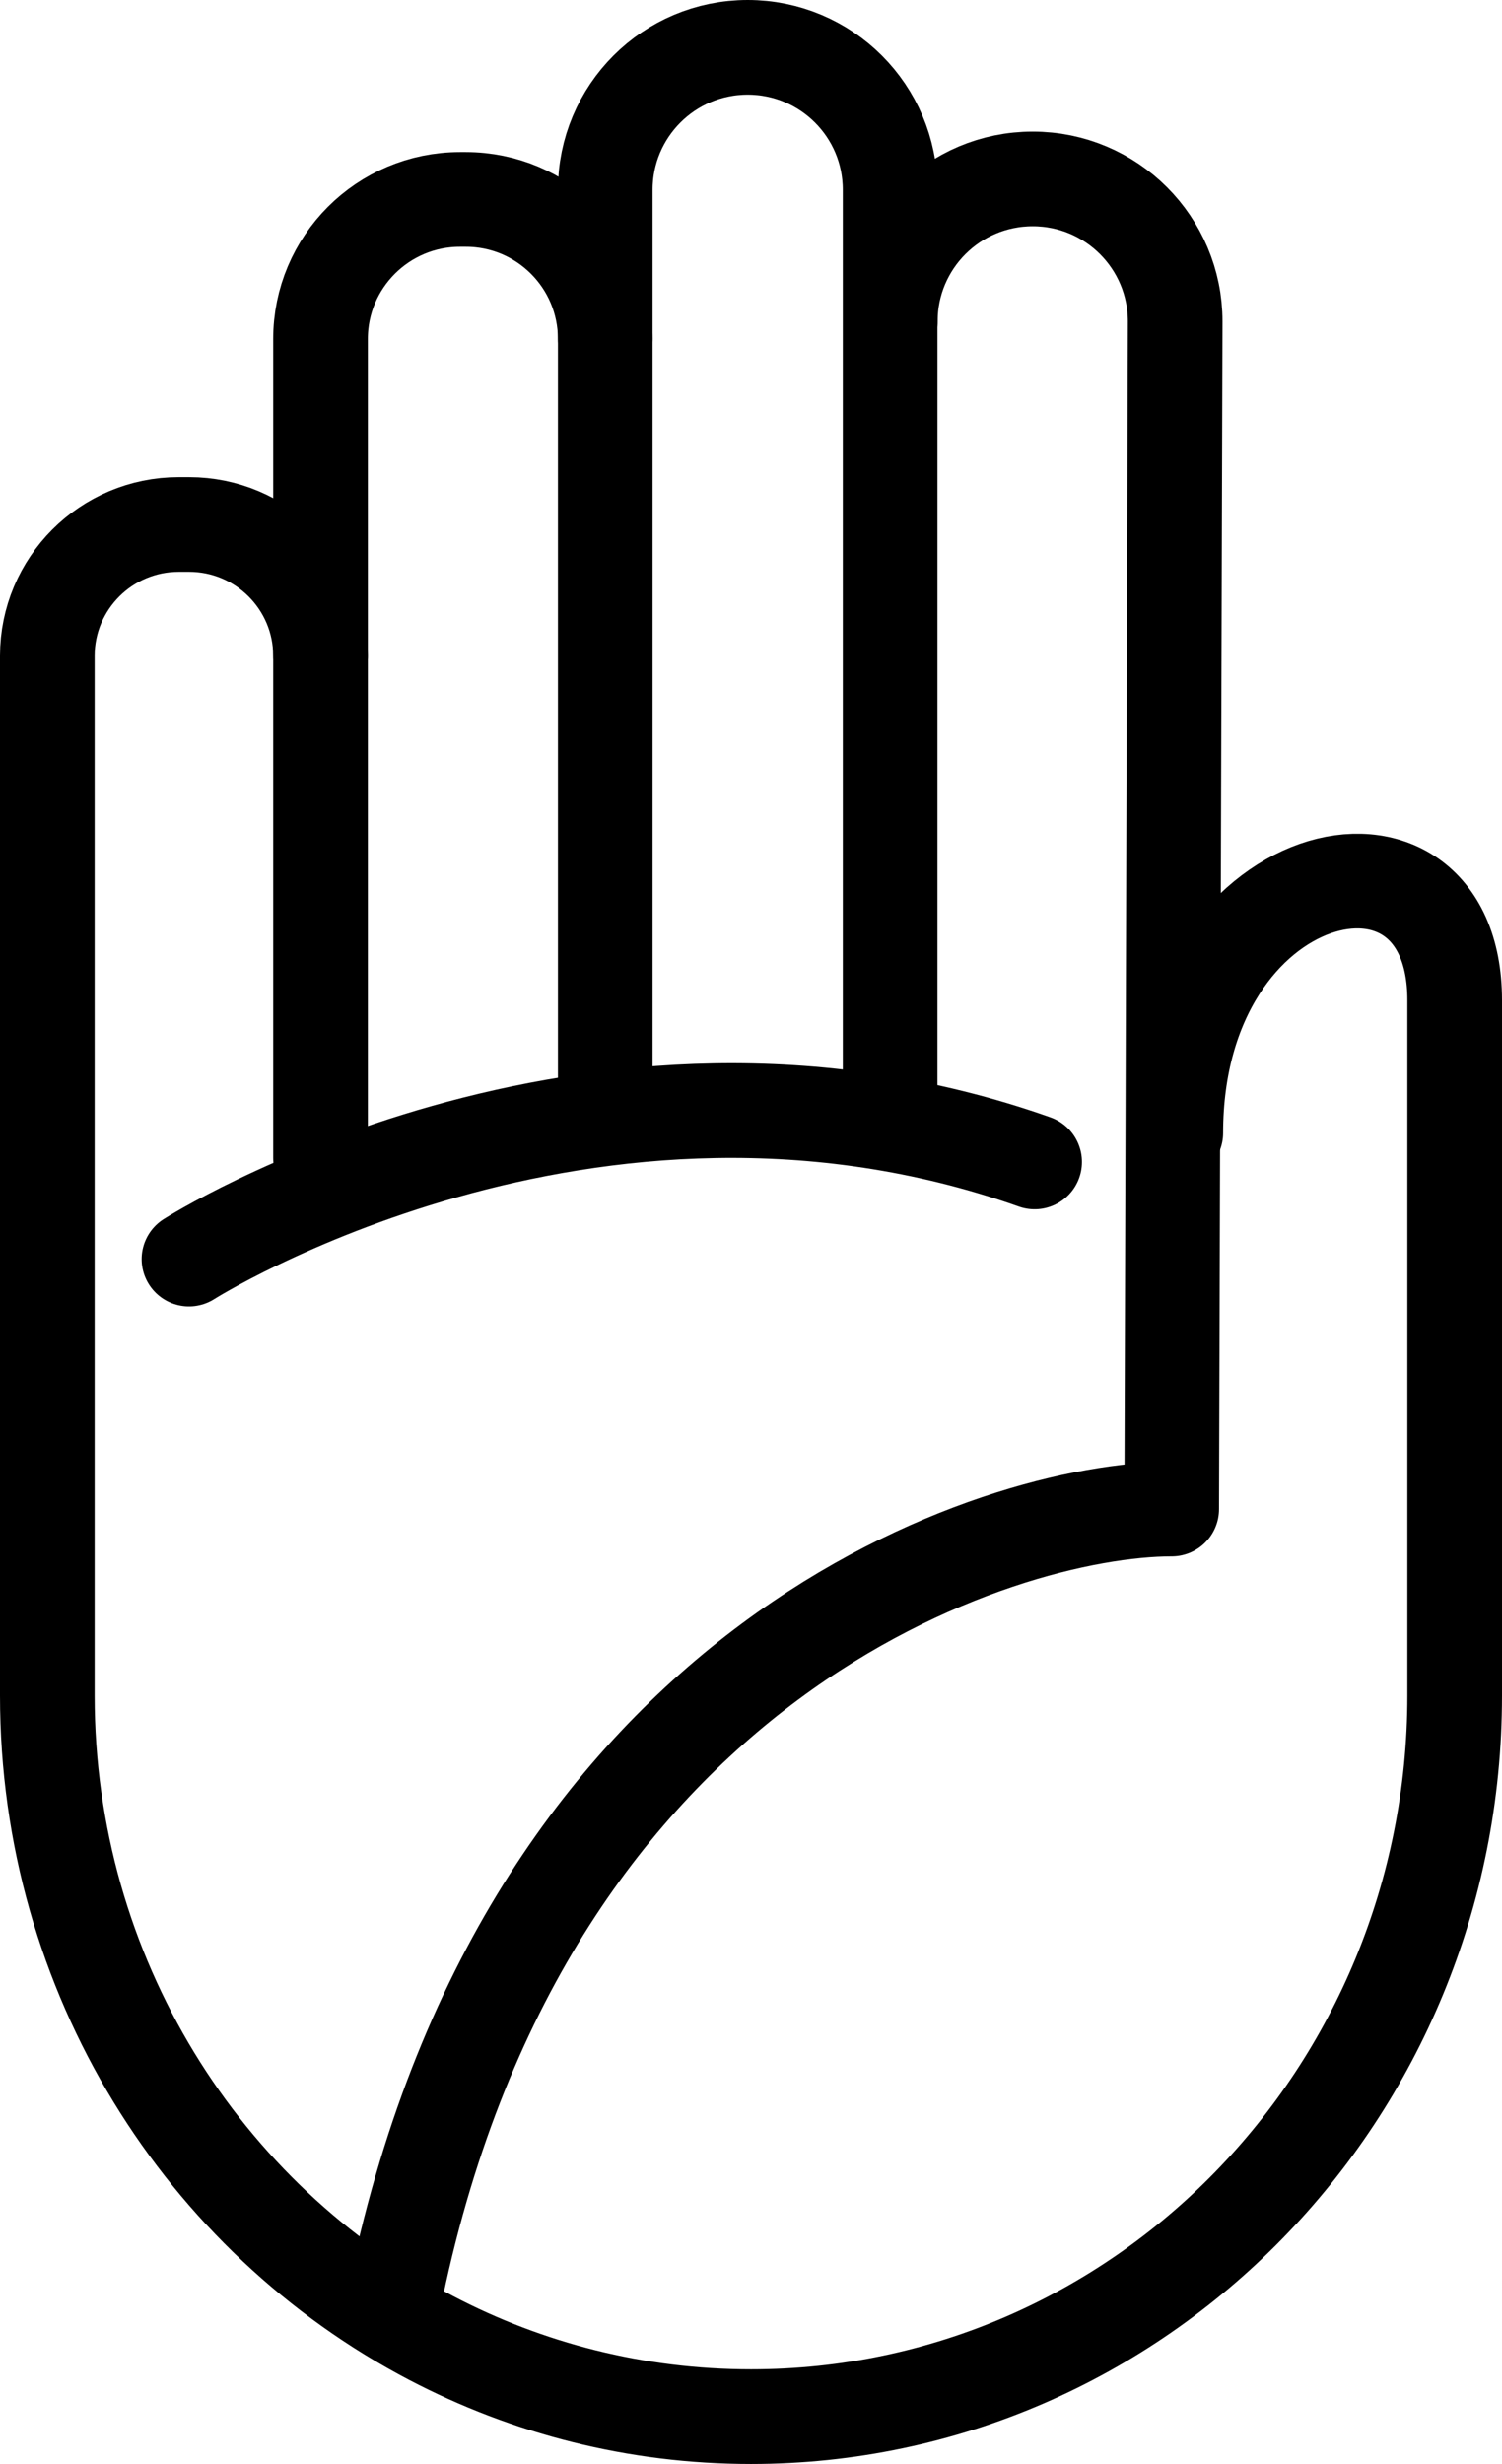
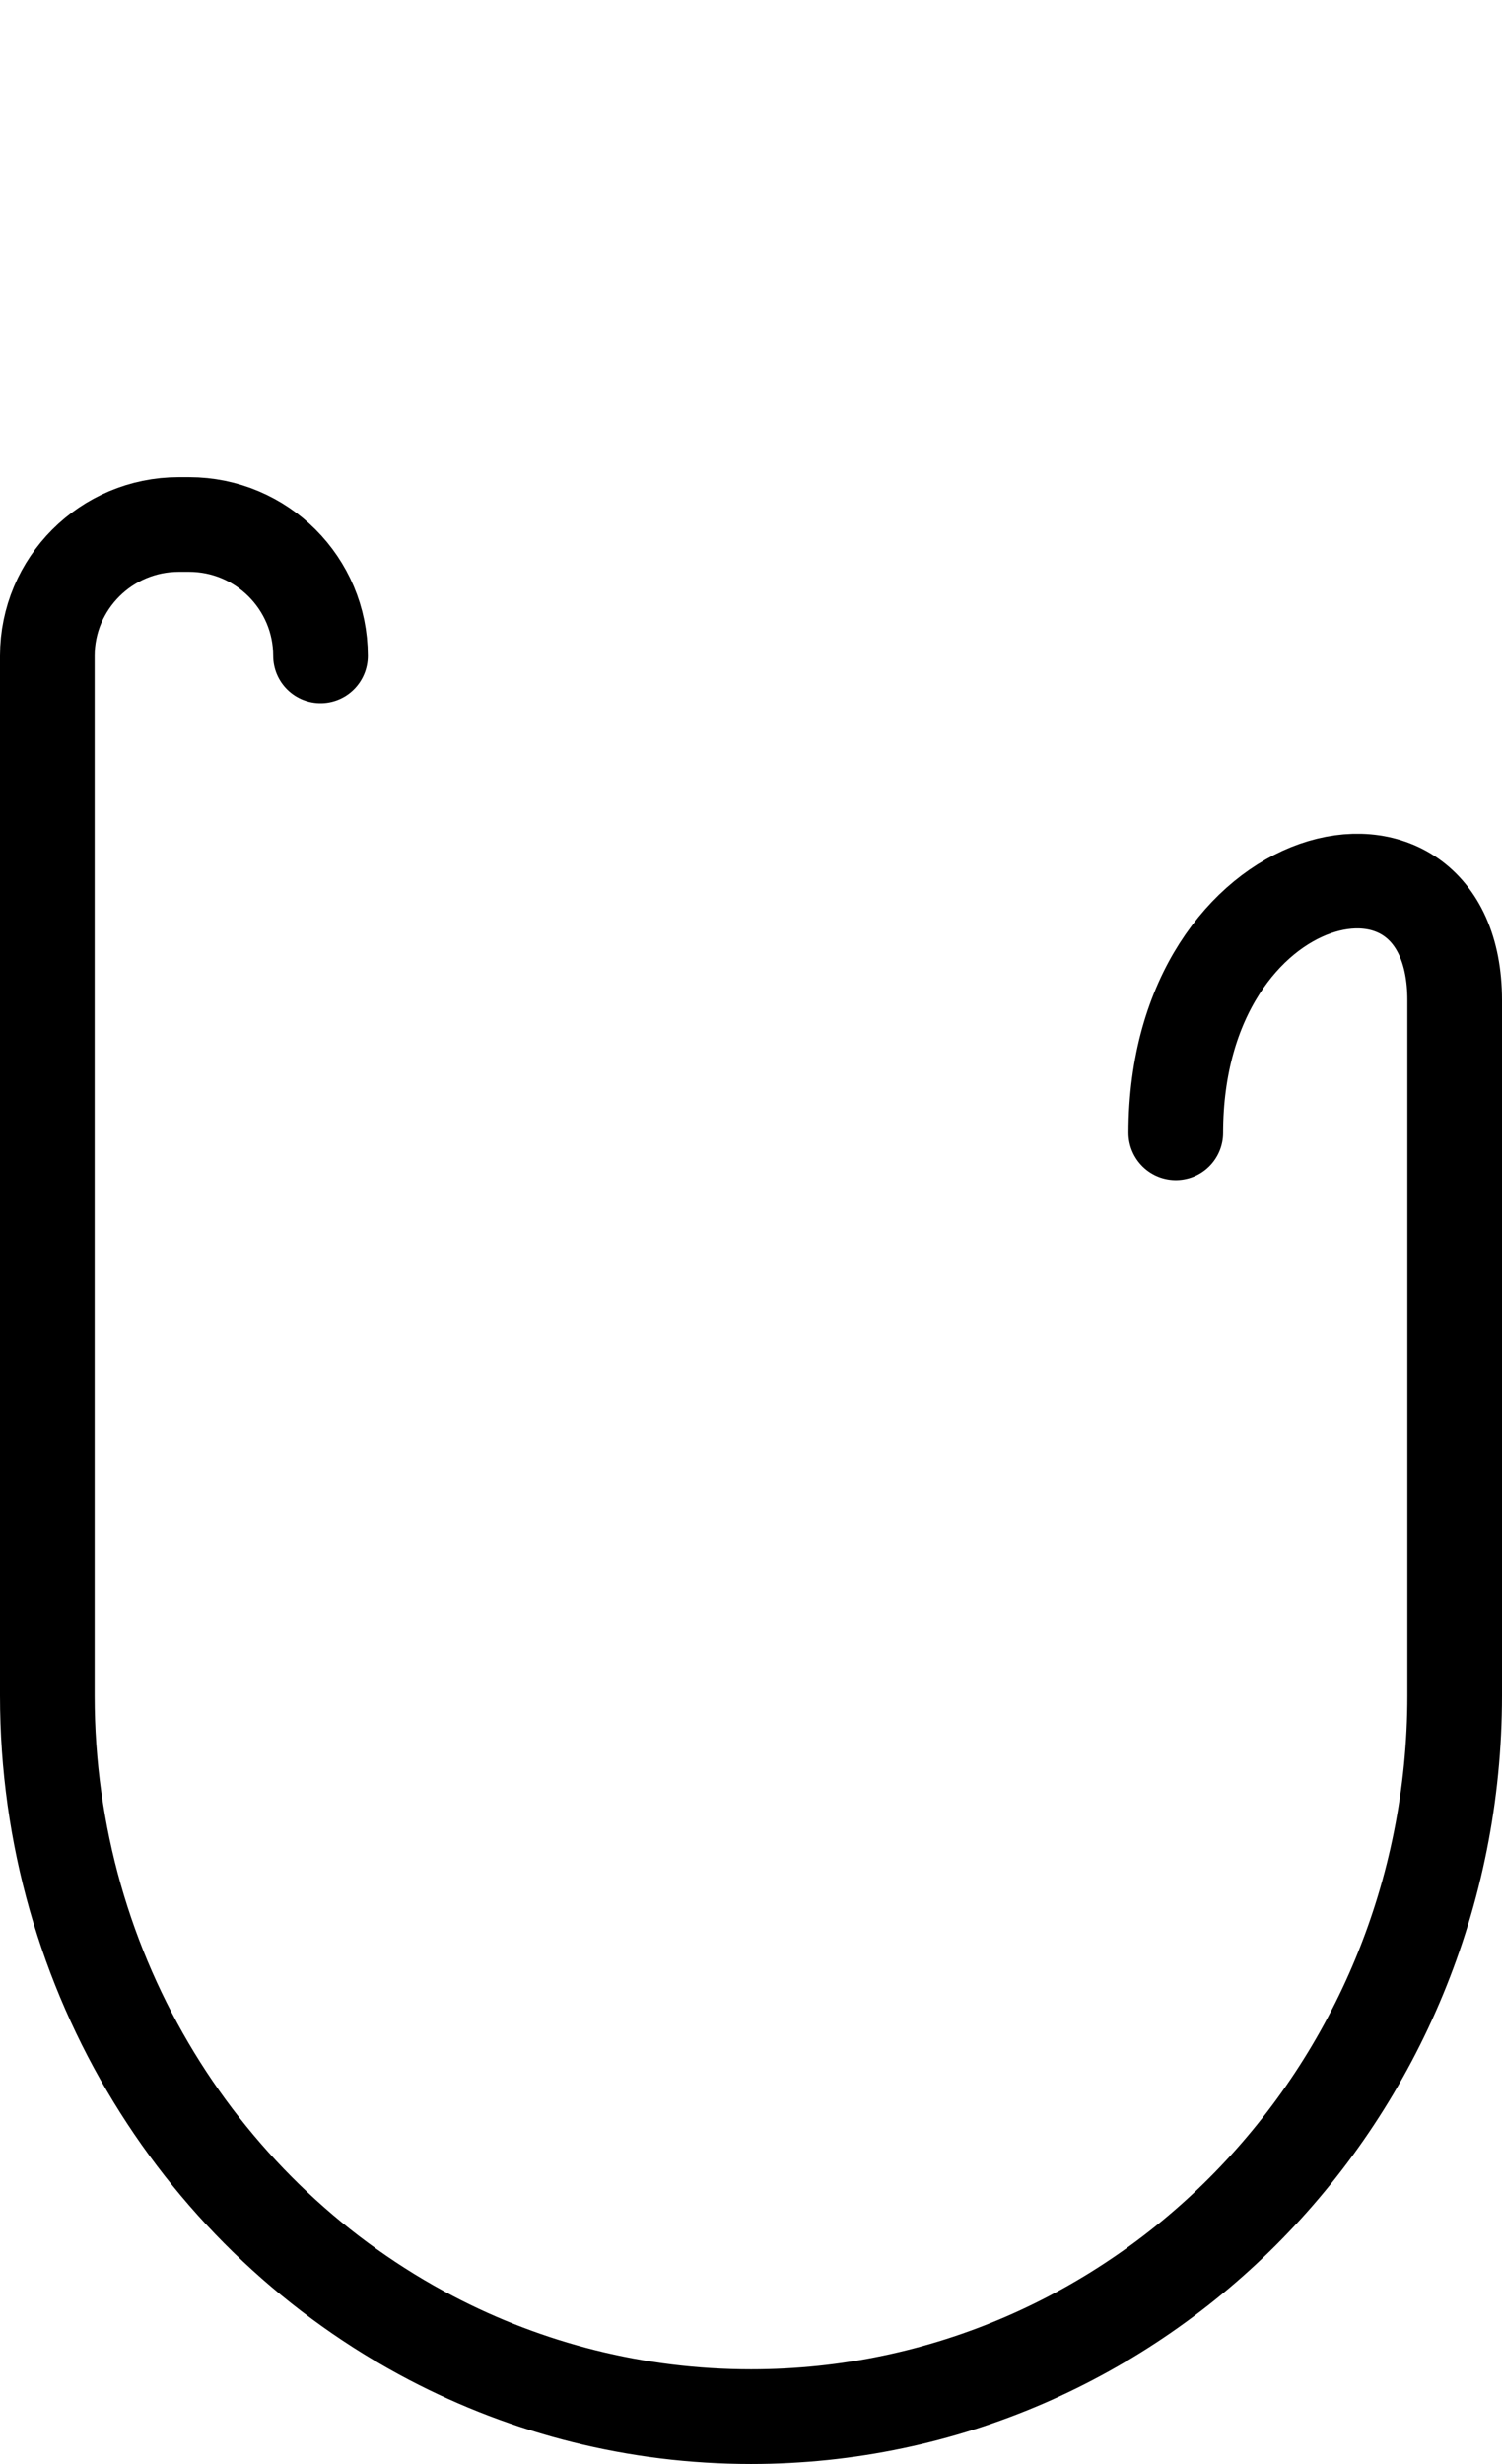
<svg xmlns="http://www.w3.org/2000/svg" id="Layer_1" width="95.22" height="156.15" viewBox="0 0 95.22 156.15">
  <path d="m20.32,41.57c0-4.6-3.73-8.33-8.33-8.33h-.66c-4.6,0-8.33,3.73-8.33,8.33v65.89c0,17.76,9.89,33.16,24.34,40.72,6.08,3.18,12.97,4.98,20.27,4.98,24.64,0,44.61-20.46,44.61-45.7v-44.07c0-12.83-17.68-8.84-17.68,8.41" style="fill:none; stroke:#000; stroke-linecap:round; stroke-linejoin:round; stroke-width:6px;" />
-   <path d="m20.32,73.39V21.48c0-4.88,3.96-8.84,8.84-8.84h.37c4.88,0,8.84,3.96,8.84,8.84" style="fill:none; stroke:#000; stroke-linecap:round; stroke-linejoin:round; stroke-width:6px;" />
-   <path d="m38.37,69.47V12.03c0-4.99,4.04-9.03,9.03-9.03h0c4.99,0,9.03,4.04,9.03,9.03v57.44" style="fill:none; stroke:#000; stroke-linecap:round; stroke-linejoin:round; stroke-width:6px;" />
-   <path d="m25.13,145c8.4-40.01,38.35-49.36,49.15-49.36l.22-75.27c0-4.99-4.04-9.03-9.03-9.03h0c-4.99,0-9.03,4.04-9.03,9.03" style="fill:none; stroke:#000; stroke-linecap:round; stroke-linejoin:round; stroke-width:6px;" />
-   <path d="m11.98,79.8s25.4-16.14,53.61-6.16" style="fill:none; stroke:#000; stroke-linecap:round; stroke-linejoin:round; stroke-width:6px;" />
</svg>